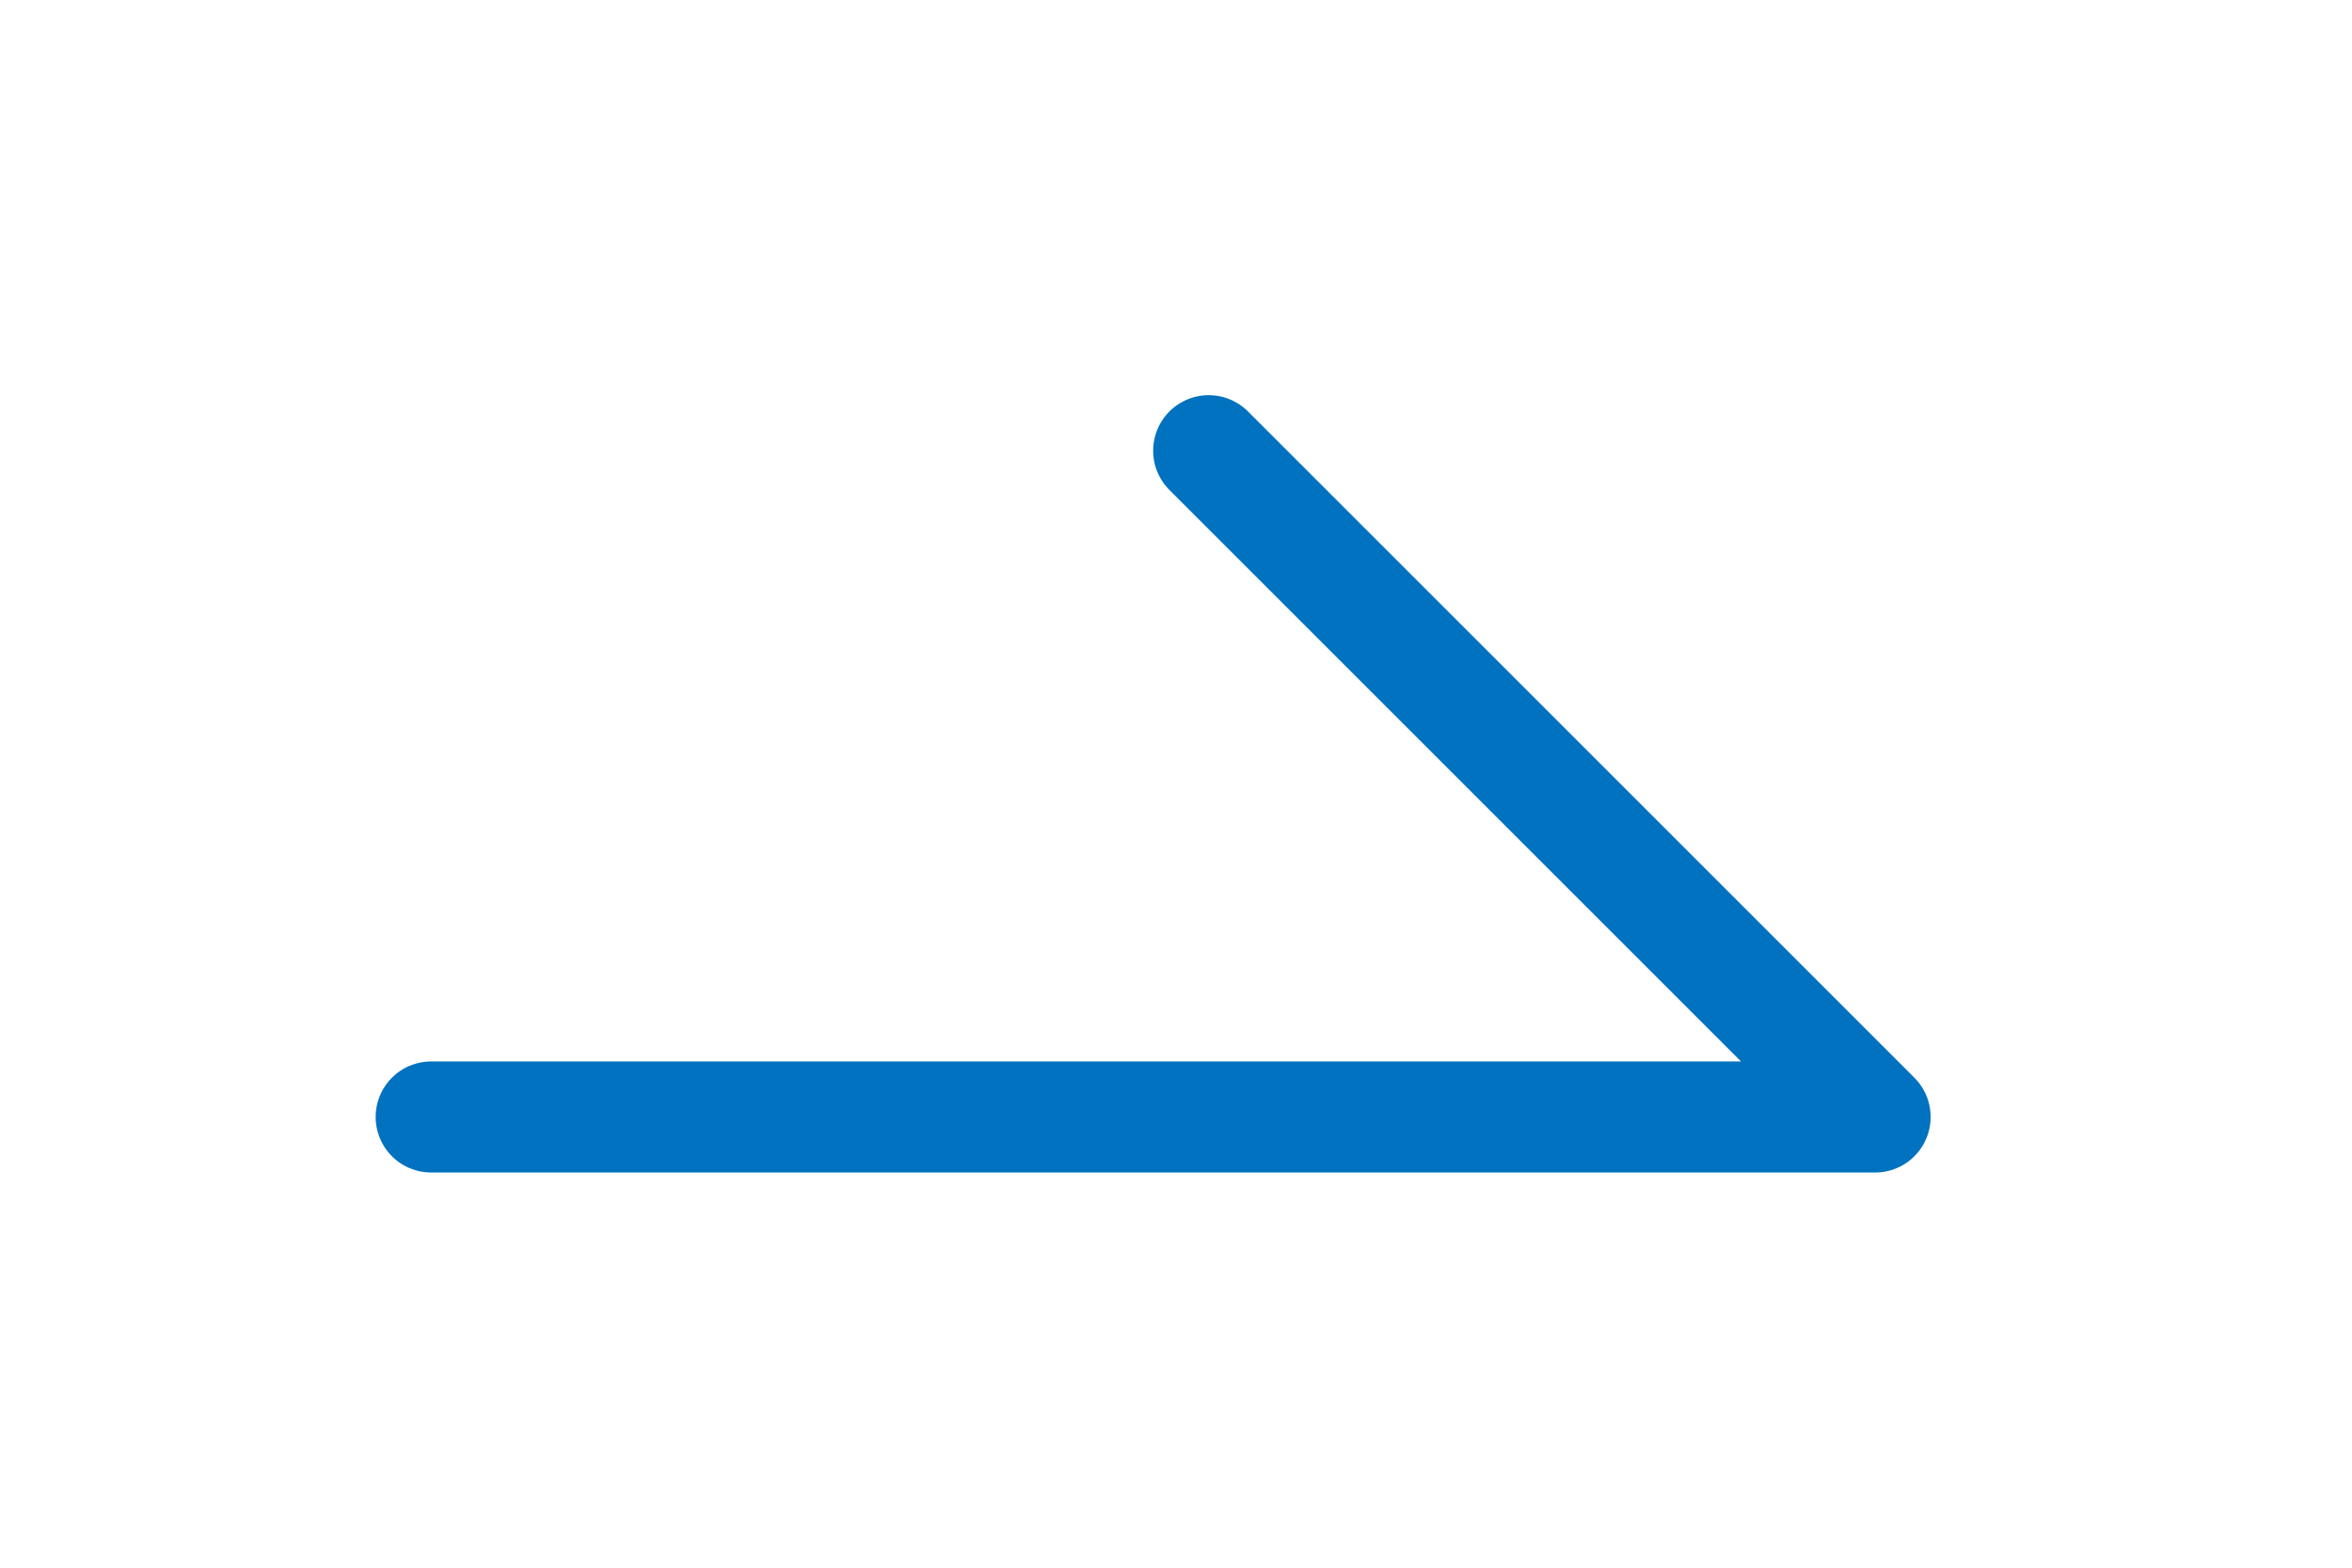
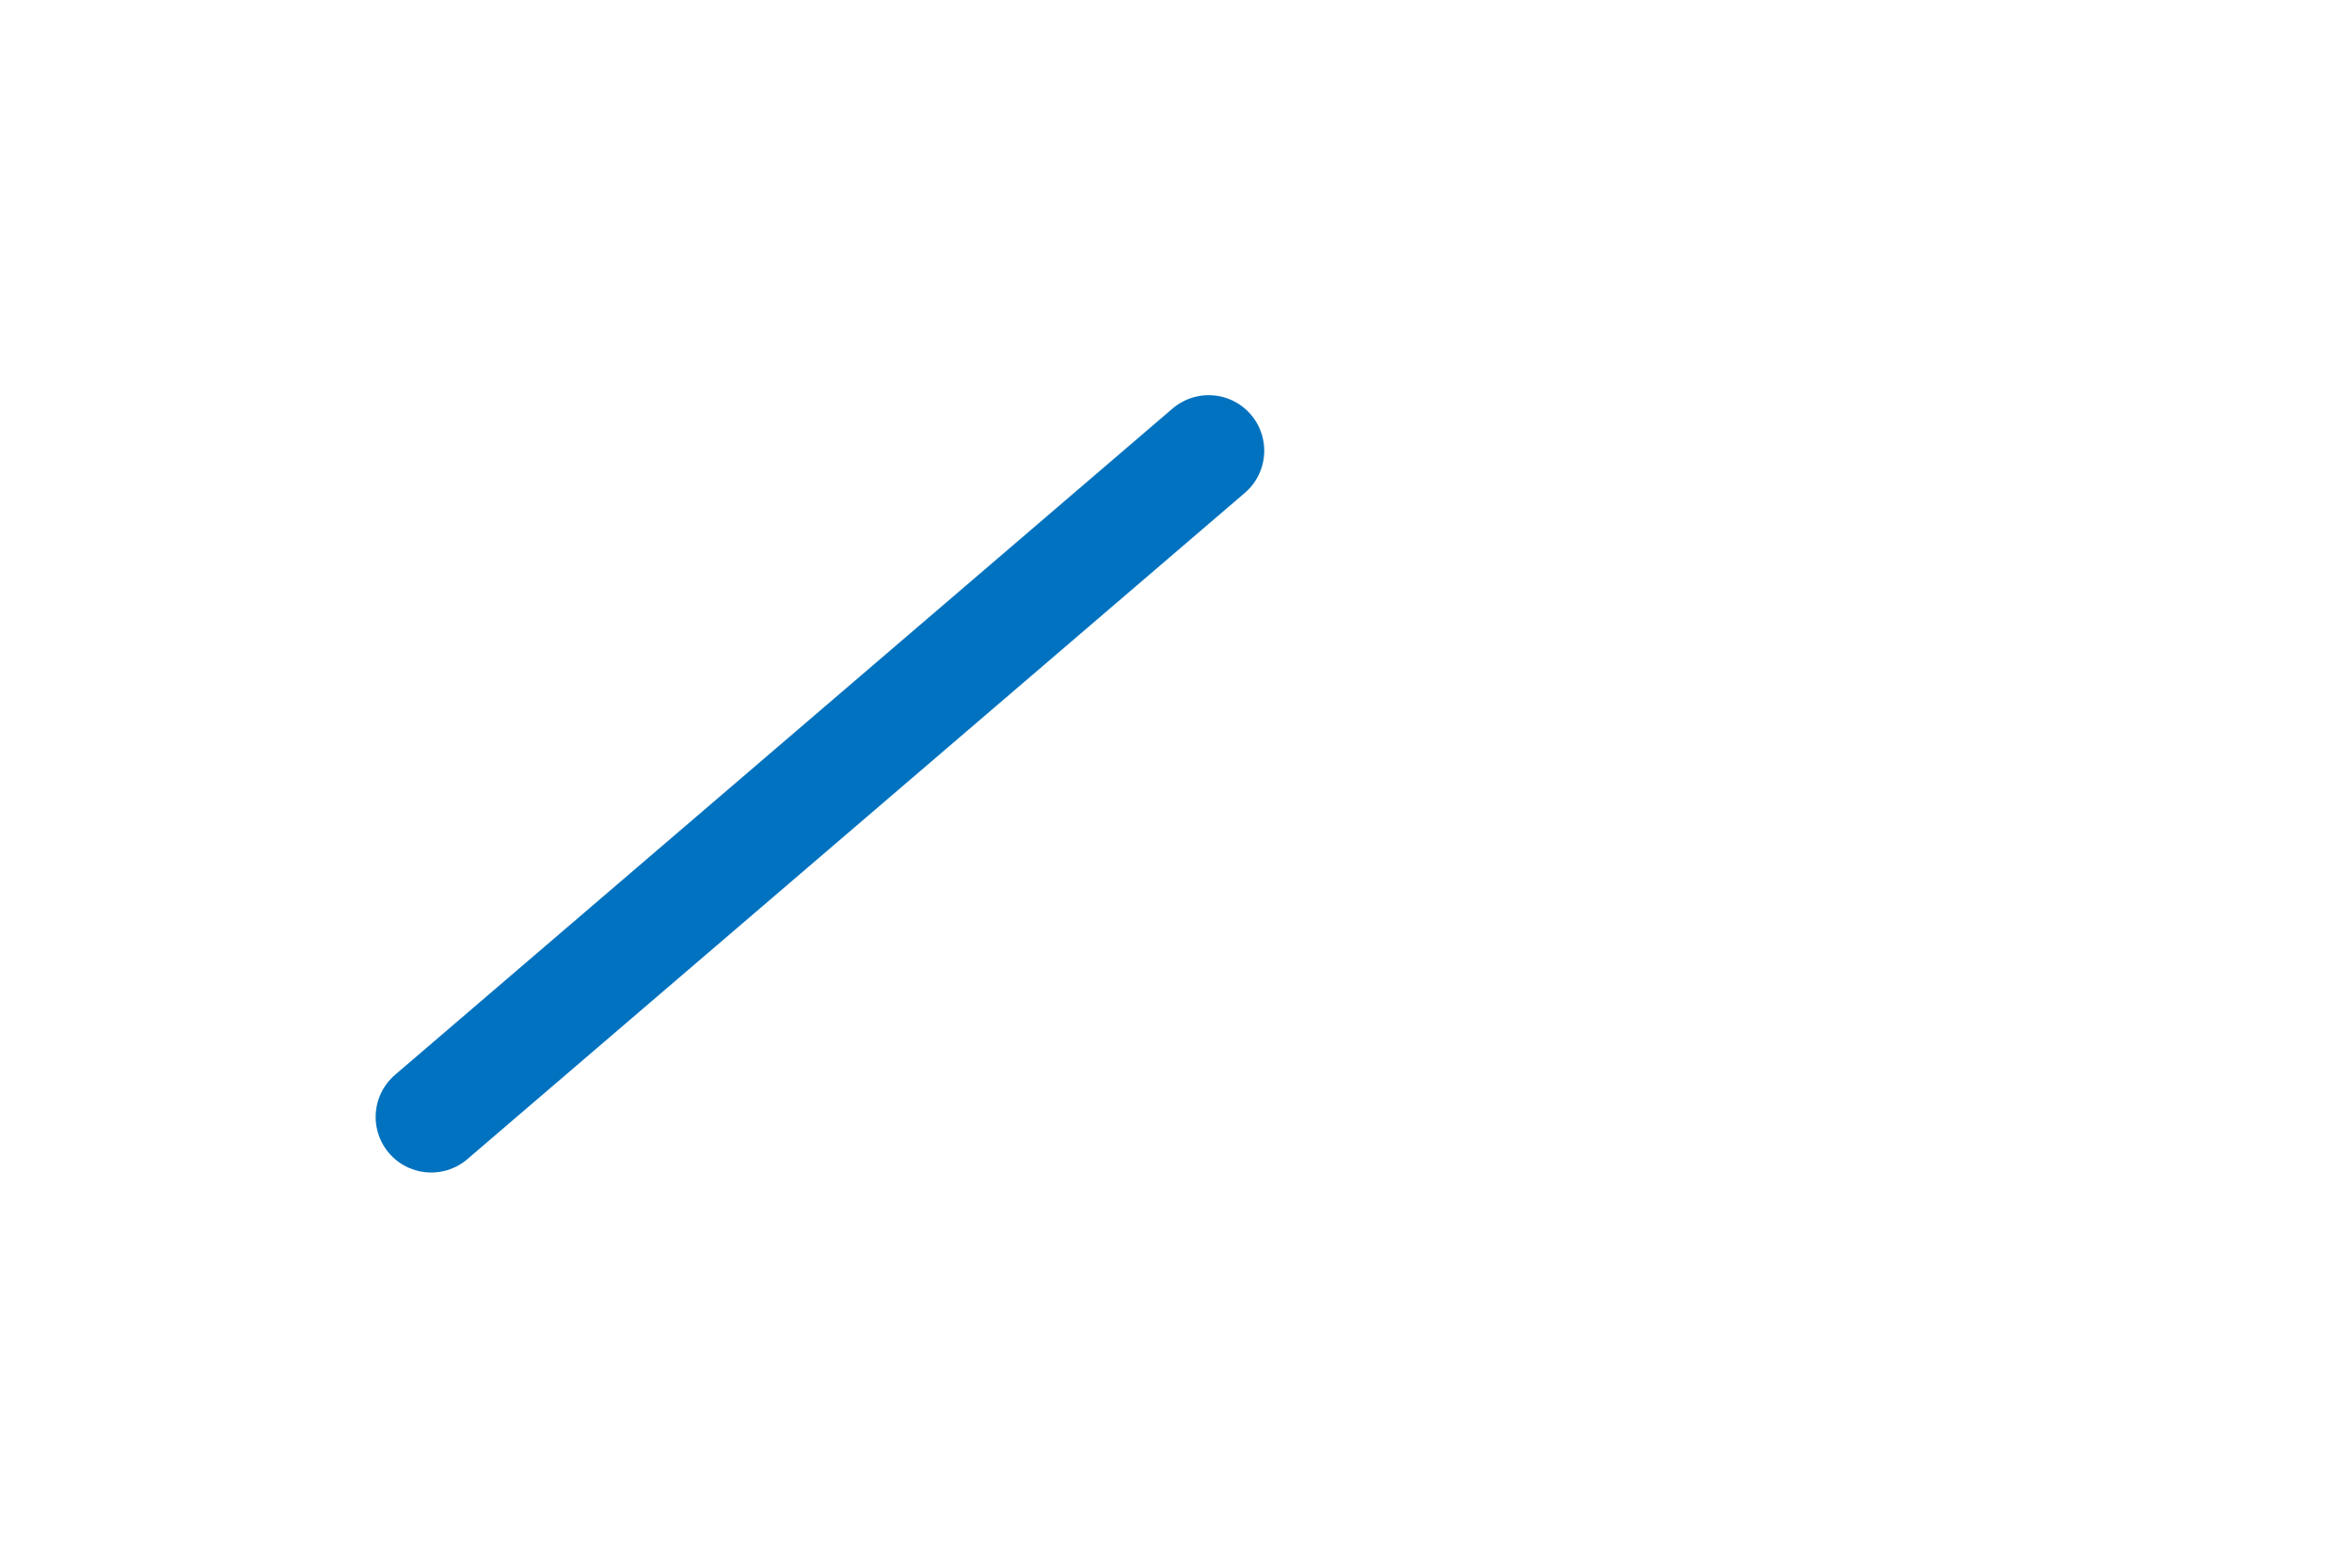
<svg xmlns="http://www.w3.org/2000/svg" width="30" height="20" viewBox="0 0 30 20" fill="none">
-   <path d="M5.5 14.25H23.917L15.417 5.75" stroke="#0072BF" stroke-width="1.417" stroke-linecap="round" stroke-linejoin="round" />
+   <path d="M5.5 14.25L15.417 5.75" stroke="#0072BF" stroke-width="1.417" stroke-linecap="round" stroke-linejoin="round" />
</svg>